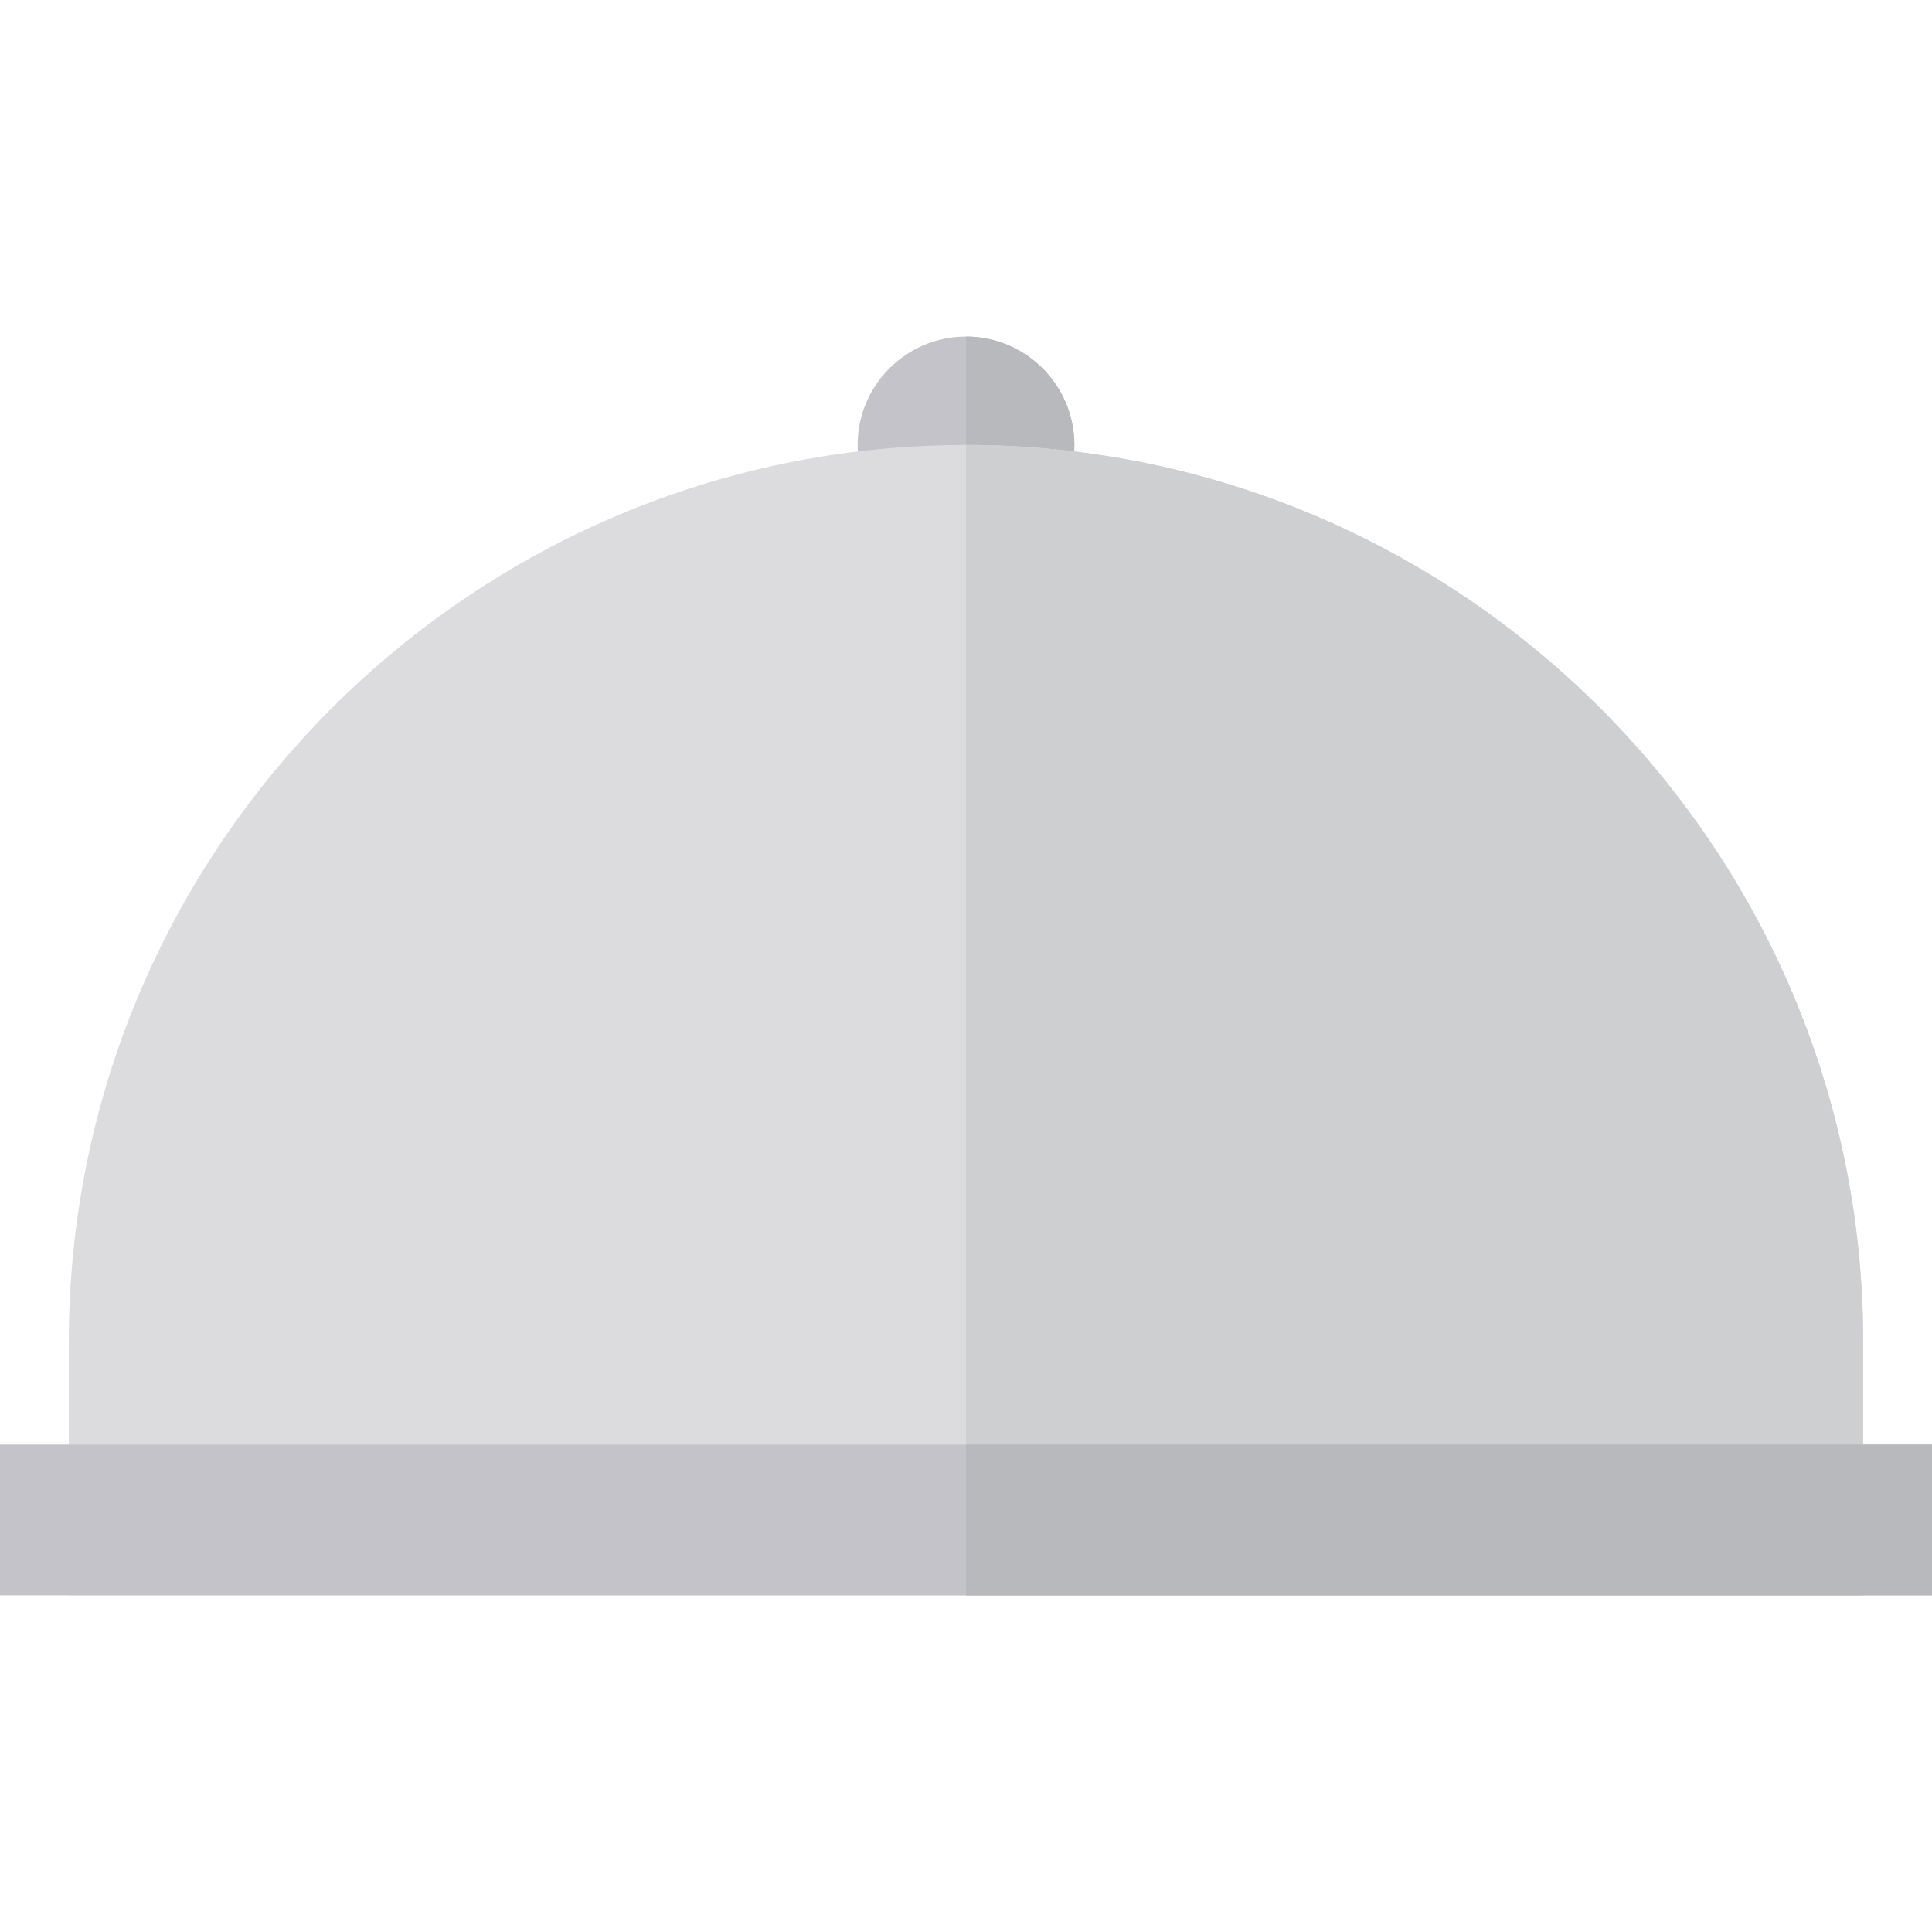
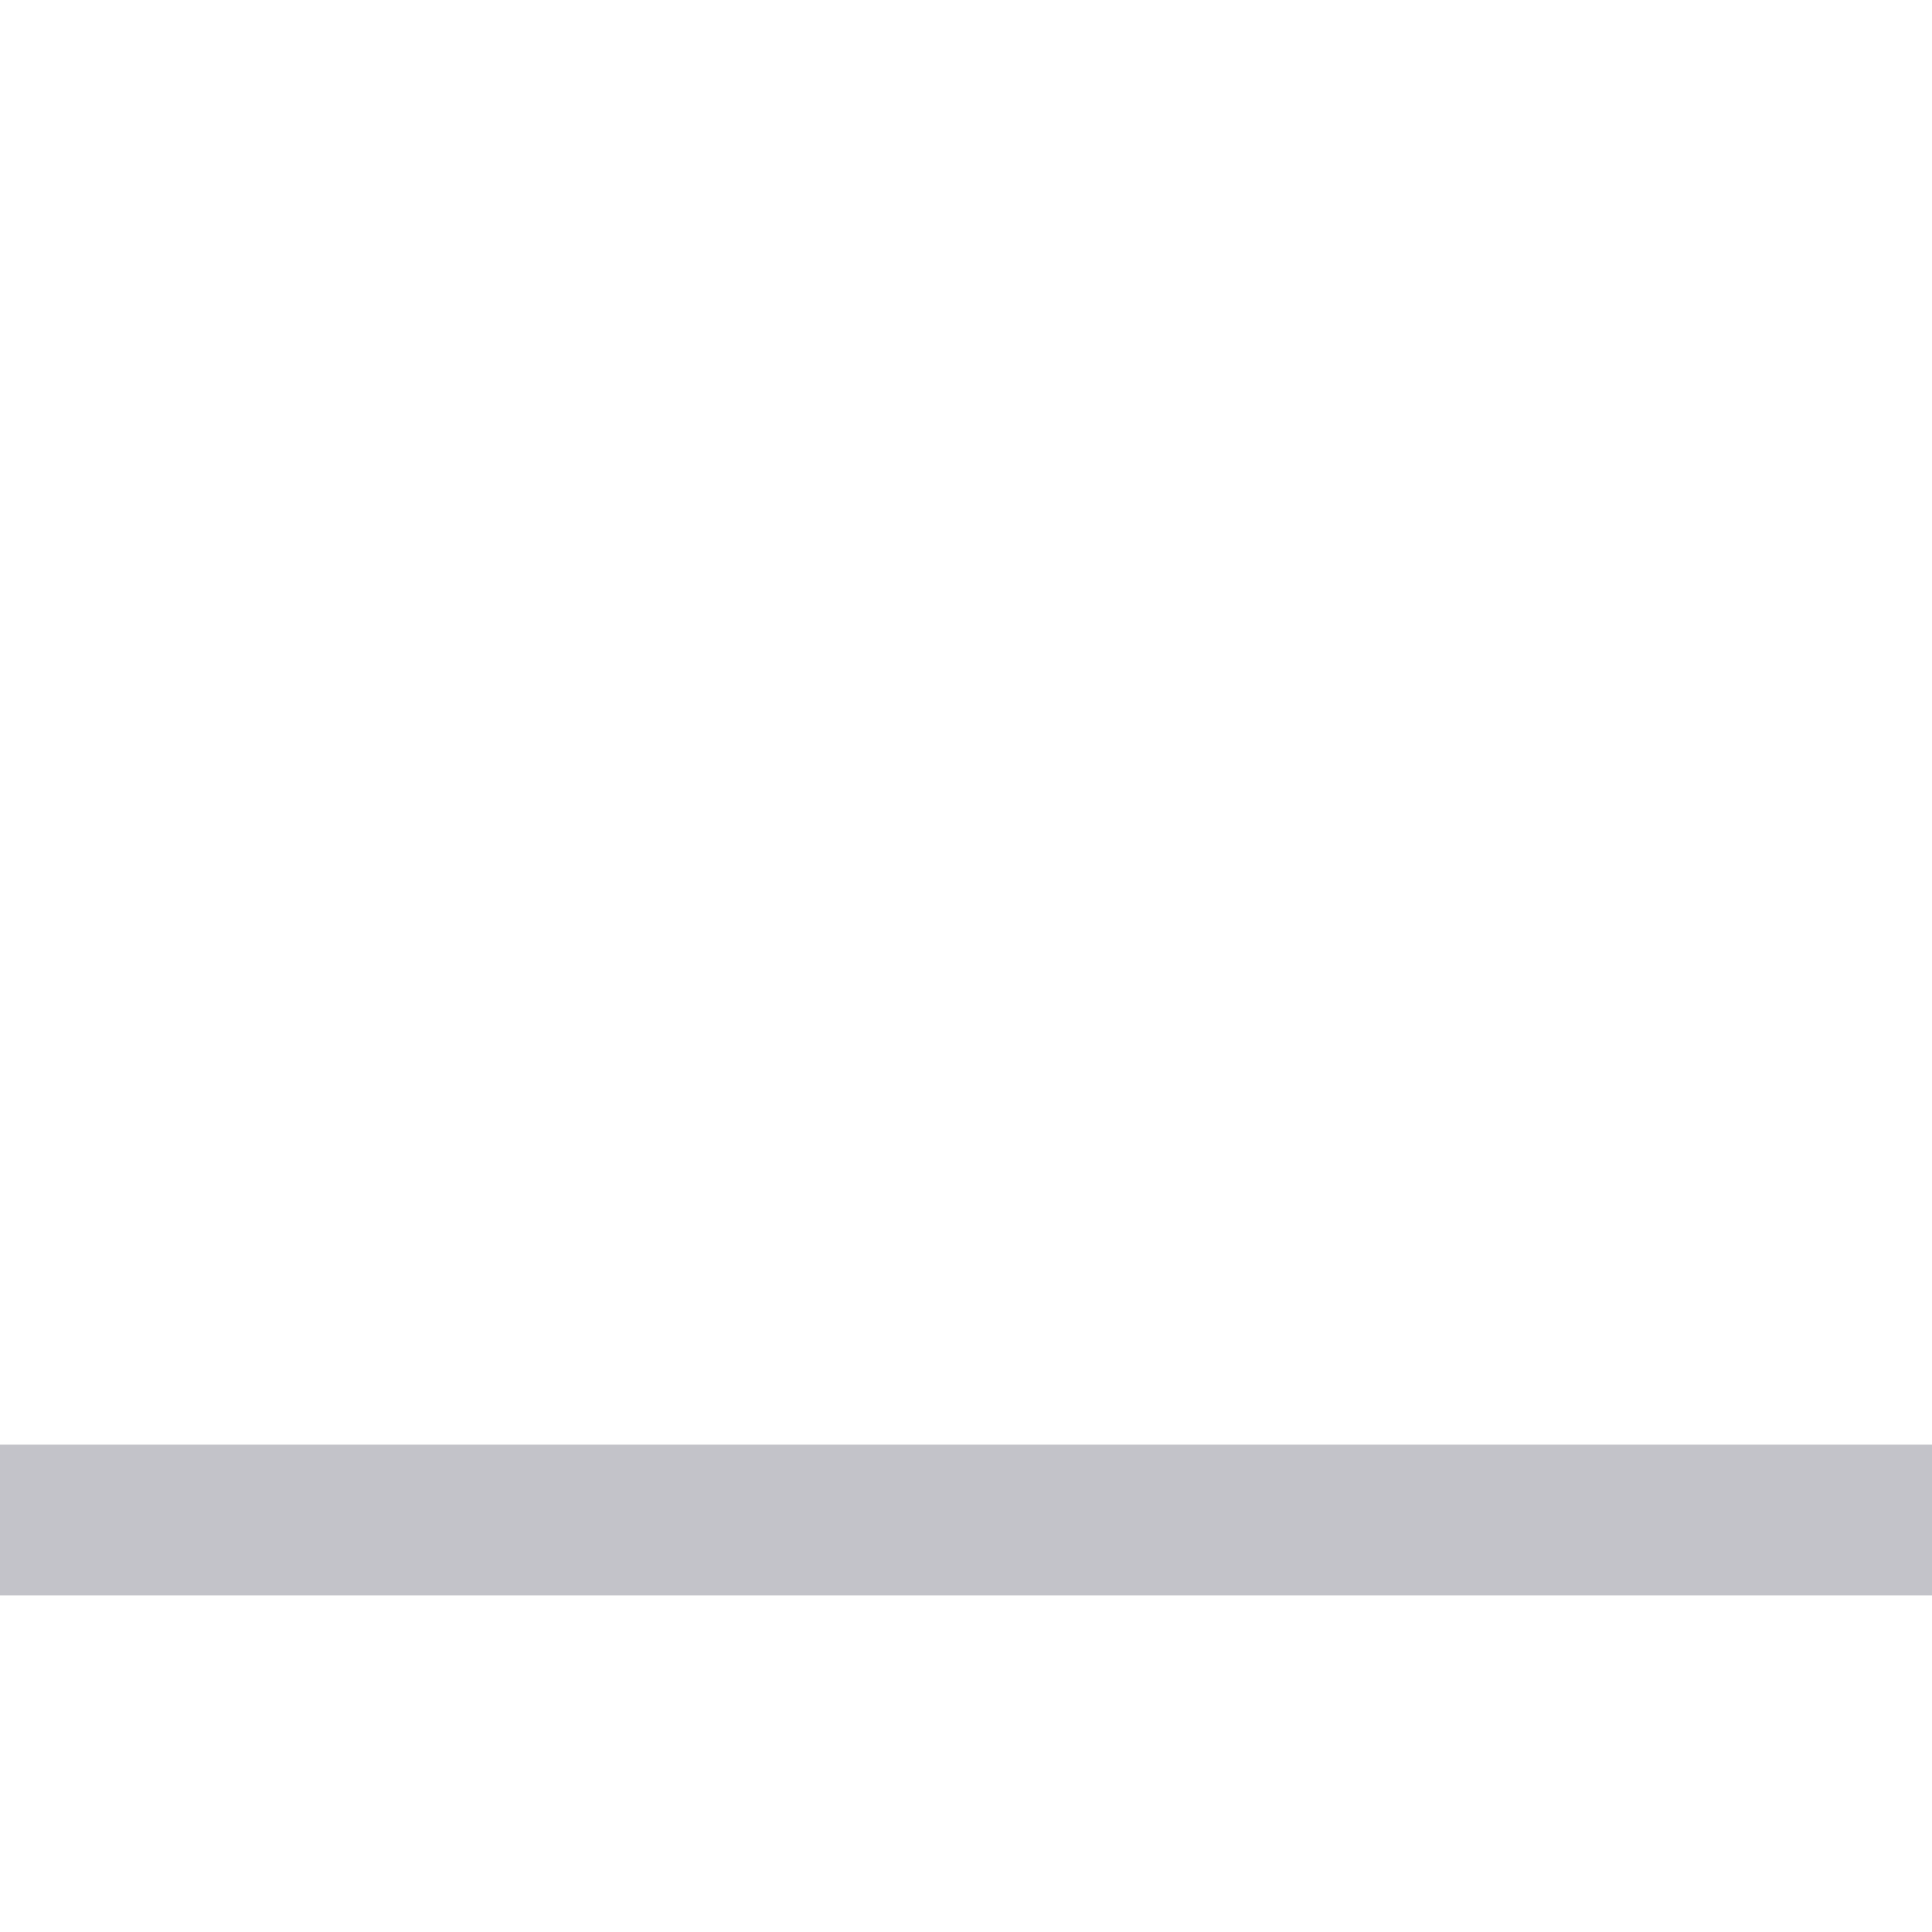
<svg xmlns="http://www.w3.org/2000/svg" version="1.1" id="Layer_1" viewBox="0 0 512 512" xml:space="preserve">
-   <path style="fill:#C3C3C9;" d="M256,146.64c-15.835,0-28.719-12.883-28.719-28.72S240.165,89.202,256,89.202  s28.719,12.883,28.719,28.719S271.835,146.64,256,146.64z" />
-   <path style="fill:#B8B9BD;" d="M256,146.64c0-19.836,0-44.921,0-57.439c15.835,0,28.719,12.883,28.719,28.719  S271.835,146.64,256,146.64z" />
-   <path style="fill:#DCDCDE;" d="M493.766,422.798H18.234v-67.111c0-131.104,106.662-237.766,237.766-237.766  s237.766,106.662,237.766,237.766L493.766,422.798L493.766,422.798z" />
-   <path style="fill:#CECFD0;" d="M493.766,422.798H256c0,0,0-241.116,0-304.877c131.104,0,237.766,106.662,237.766,237.766  L493.766,422.798L493.766,422.798z" />
  <rect y="382.842" style="fill:#C3C3C9;" width="512" height="39.952" />
-   <rect x="256" y="382.842" style="fill:#B8B9BD;" width="256" height="39.952" />
</svg>